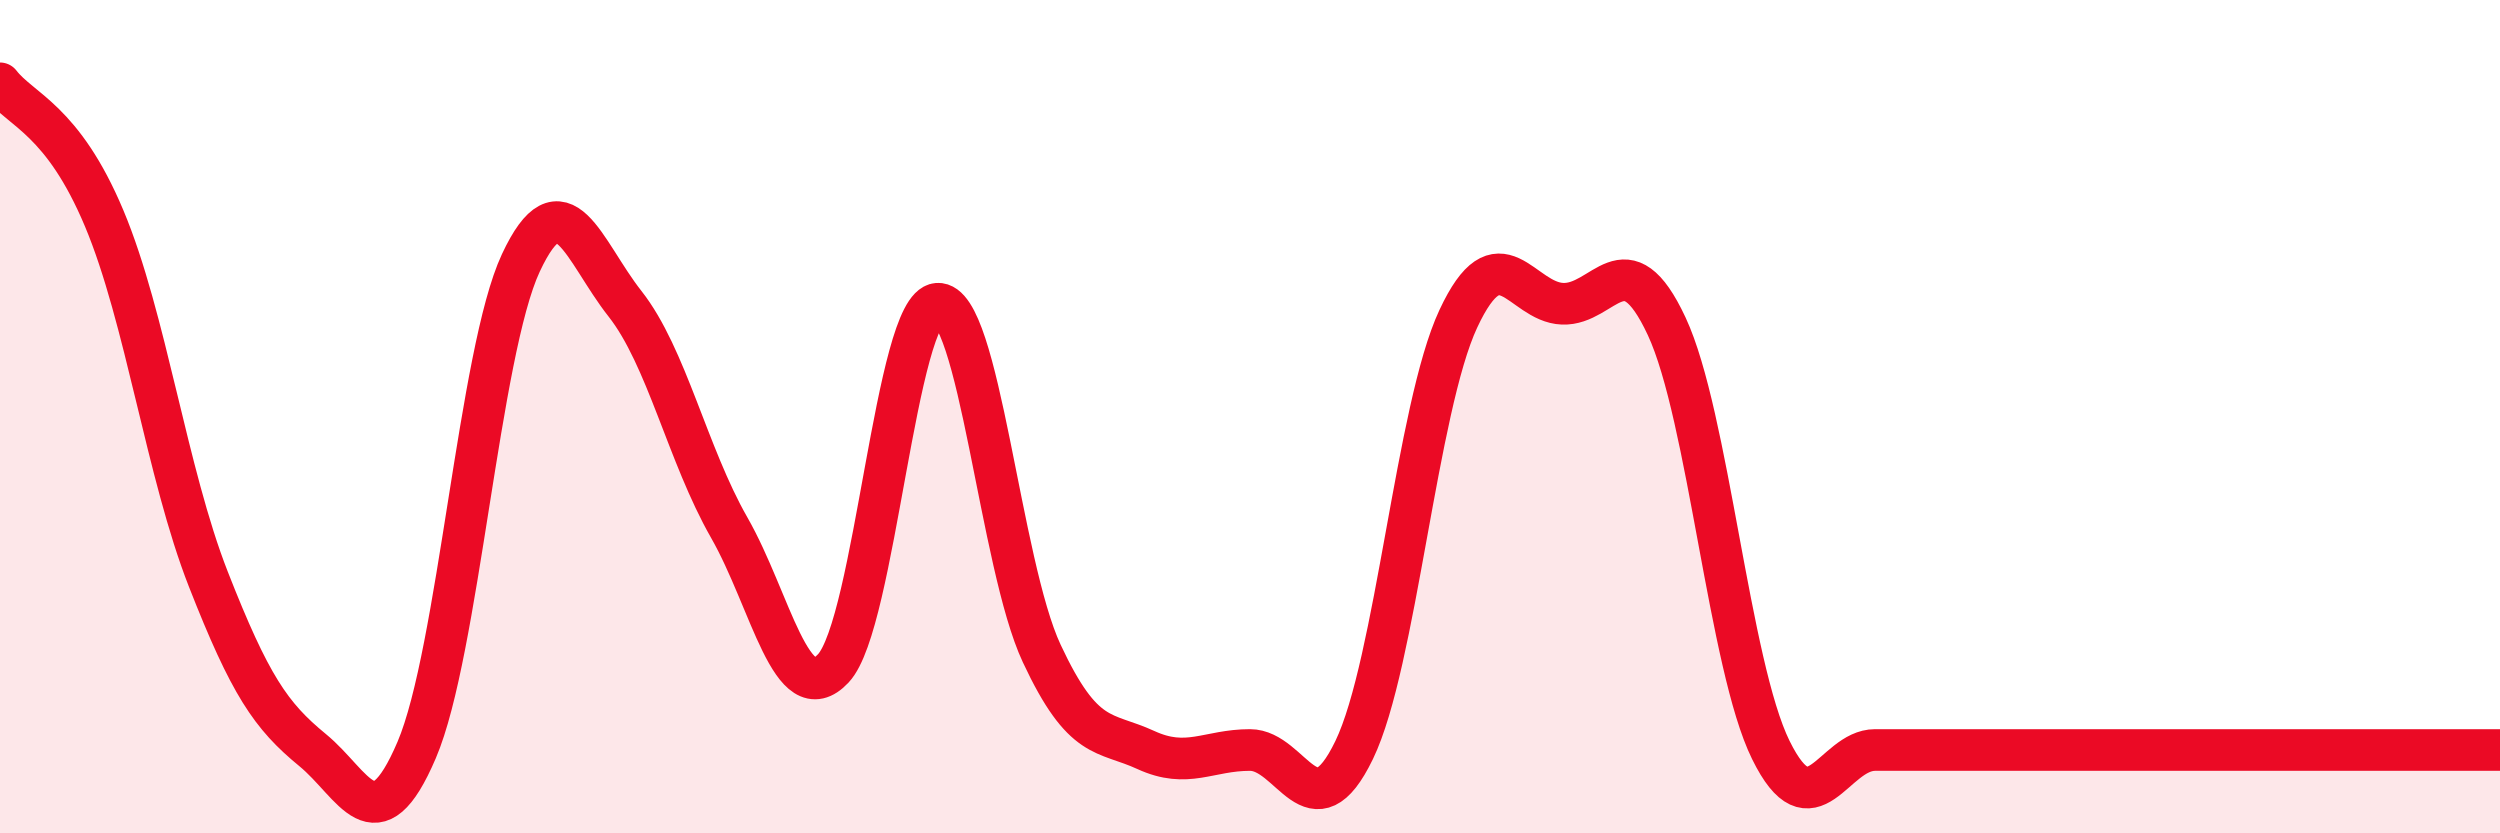
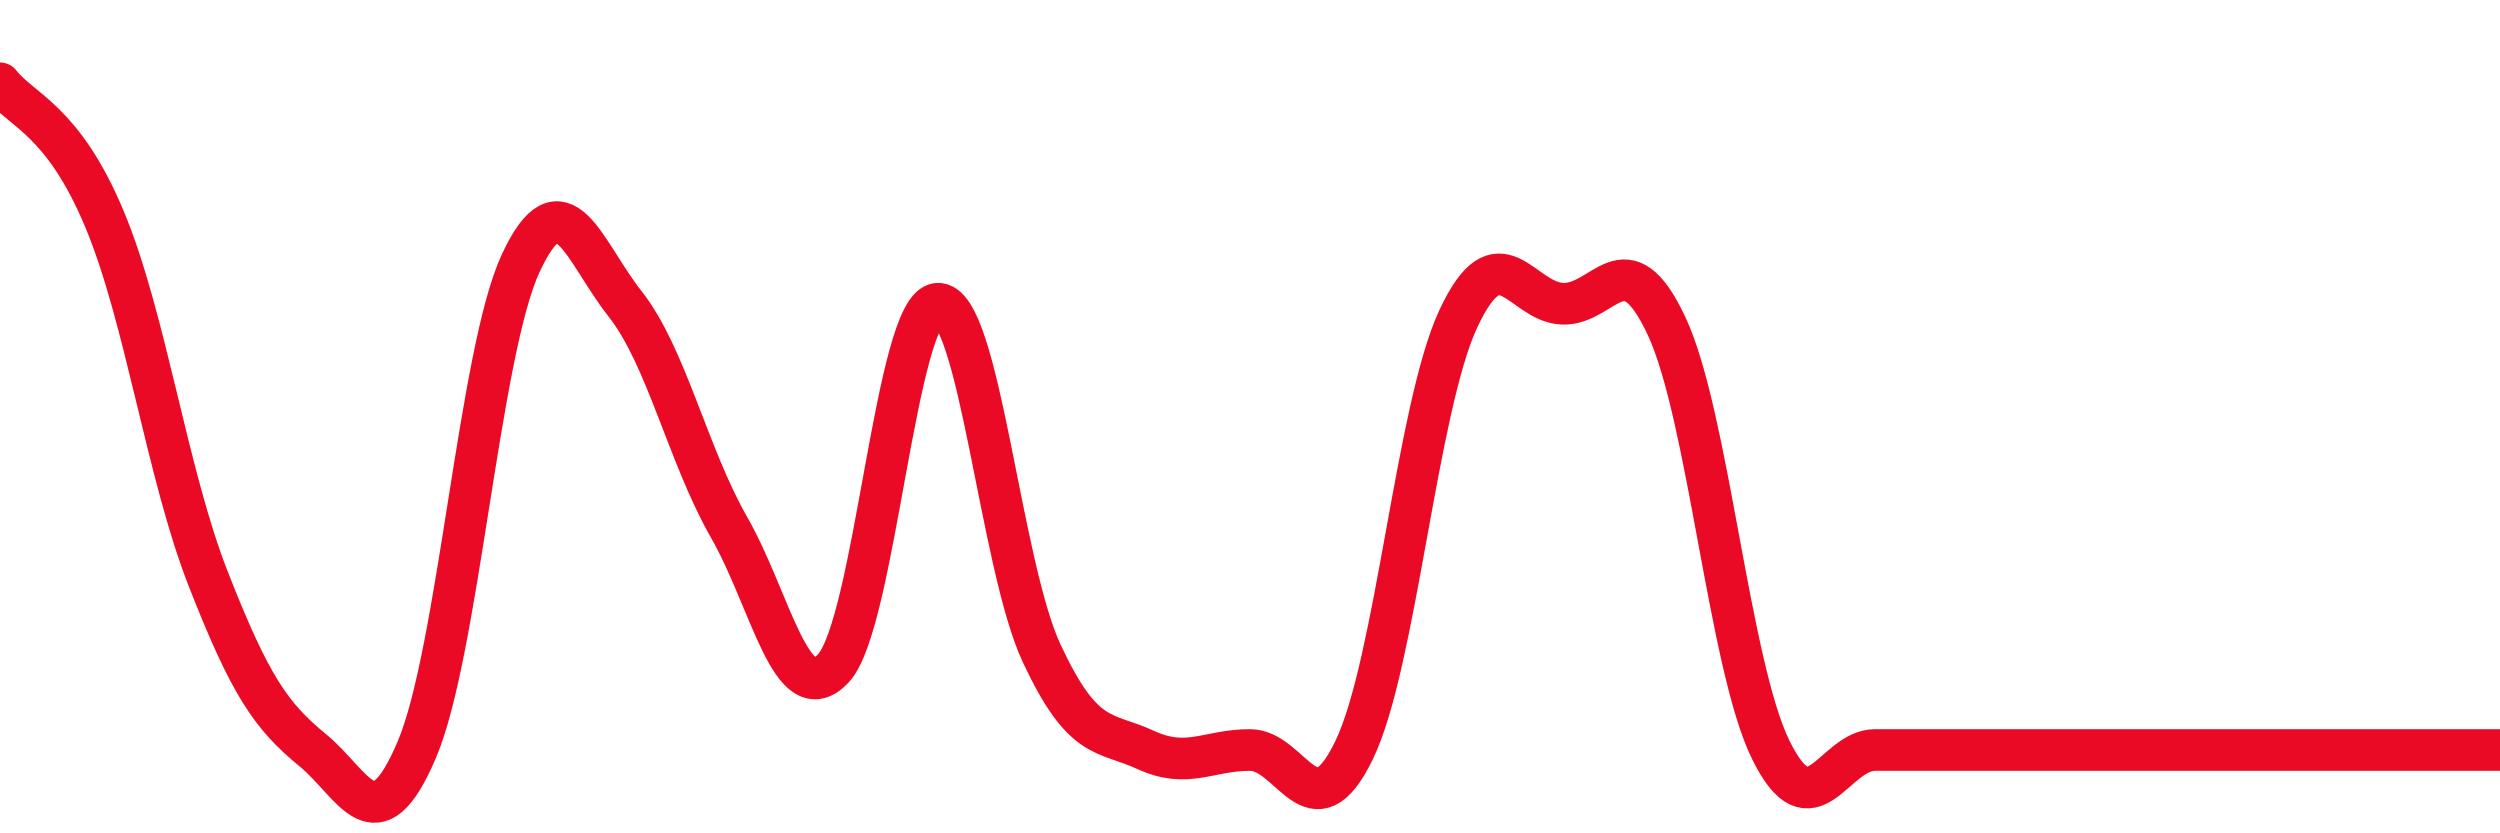
<svg xmlns="http://www.w3.org/2000/svg" width="60" height="20" viewBox="0 0 60 20">
-   <path d="M 0,2 C 0.5,2.65 1.5,2.86 2.5,5.24 C 3.5,7.62 4,11.35 5,13.9 C 6,16.45 6.5,17.18 7.5,18 C 8.5,18.82 9,20.34 10,18 C 11,15.66 11.5,8.45 12.5,6.31 C 13.5,4.17 14,6.02 15,7.29 C 16,8.56 16.5,10.91 17.5,12.66 C 18.5,14.41 19,17.11 20,16.04 C 21,14.97 21.5,7.36 22.5,7.29 C 23.5,7.22 24,13.54 25,15.68 C 26,17.82 26.5,17.54 27.5,18 C 28.5,18.46 29,18 30,18 C 31,18 31.5,20.07 32.5,18 C 33.5,15.93 34,9.79 35,7.65 C 36,5.51 36.5,7.25 37.5,7.29 C 38.5,7.33 39,5.69 40,7.83 C 41,9.97 41.5,15.97 42.5,18 C 43.5,20.03 44,18 45,18 C 46,18 46.5,18 47.5,18 C 48.5,18 49,18 50,18 C 51,18 50.5,18 52.5,18 C 54.5,18 58.5,18 60,18L60 20L0 20Z" fill="#EB0A25" opacity="0.1" stroke-linecap="round" stroke-linejoin="round" />
  <path d="M 0,2 C 0.5,2.65 1.5,2.86 2.5,5.24 C 3.5,7.62 4,11.35 5,13.9 C 6,16.45 6.5,17.18 7.5,18 C 8.5,18.82 9,20.34 10,18 C 11,15.66 11.5,8.45 12.5,6.31 C 13.5,4.17 14,6.02 15,7.29 C 16,8.56 16.5,10.91 17.5,12.66 C 18.5,14.41 19,17.11 20,16.04 C 21,14.97 21.5,7.36 22.5,7.29 C 23.5,7.22 24,13.54 25,15.68 C 26,17.82 26.5,17.54 27.5,18 C 28.5,18.46 29,18 30,18 C 31,18 31.5,20.07 32.5,18 C 33.5,15.93 34,9.79 35,7.65 C 36,5.51 36.5,7.25 37.5,7.29 C 38.5,7.33 39,5.69 40,7.83 C 41,9.97 41.5,15.97 42.5,18 C 43.5,20.03 44,18 45,18 C 46,18 46.5,18 47.5,18 C 48.5,18 49,18 50,18 C 51,18 50.5,18 52.5,18 C 54.5,18 58.5,18 60,18" stroke="#EB0A25" stroke-width="1" fill="none" stroke-linecap="round" stroke-linejoin="round" />
</svg>